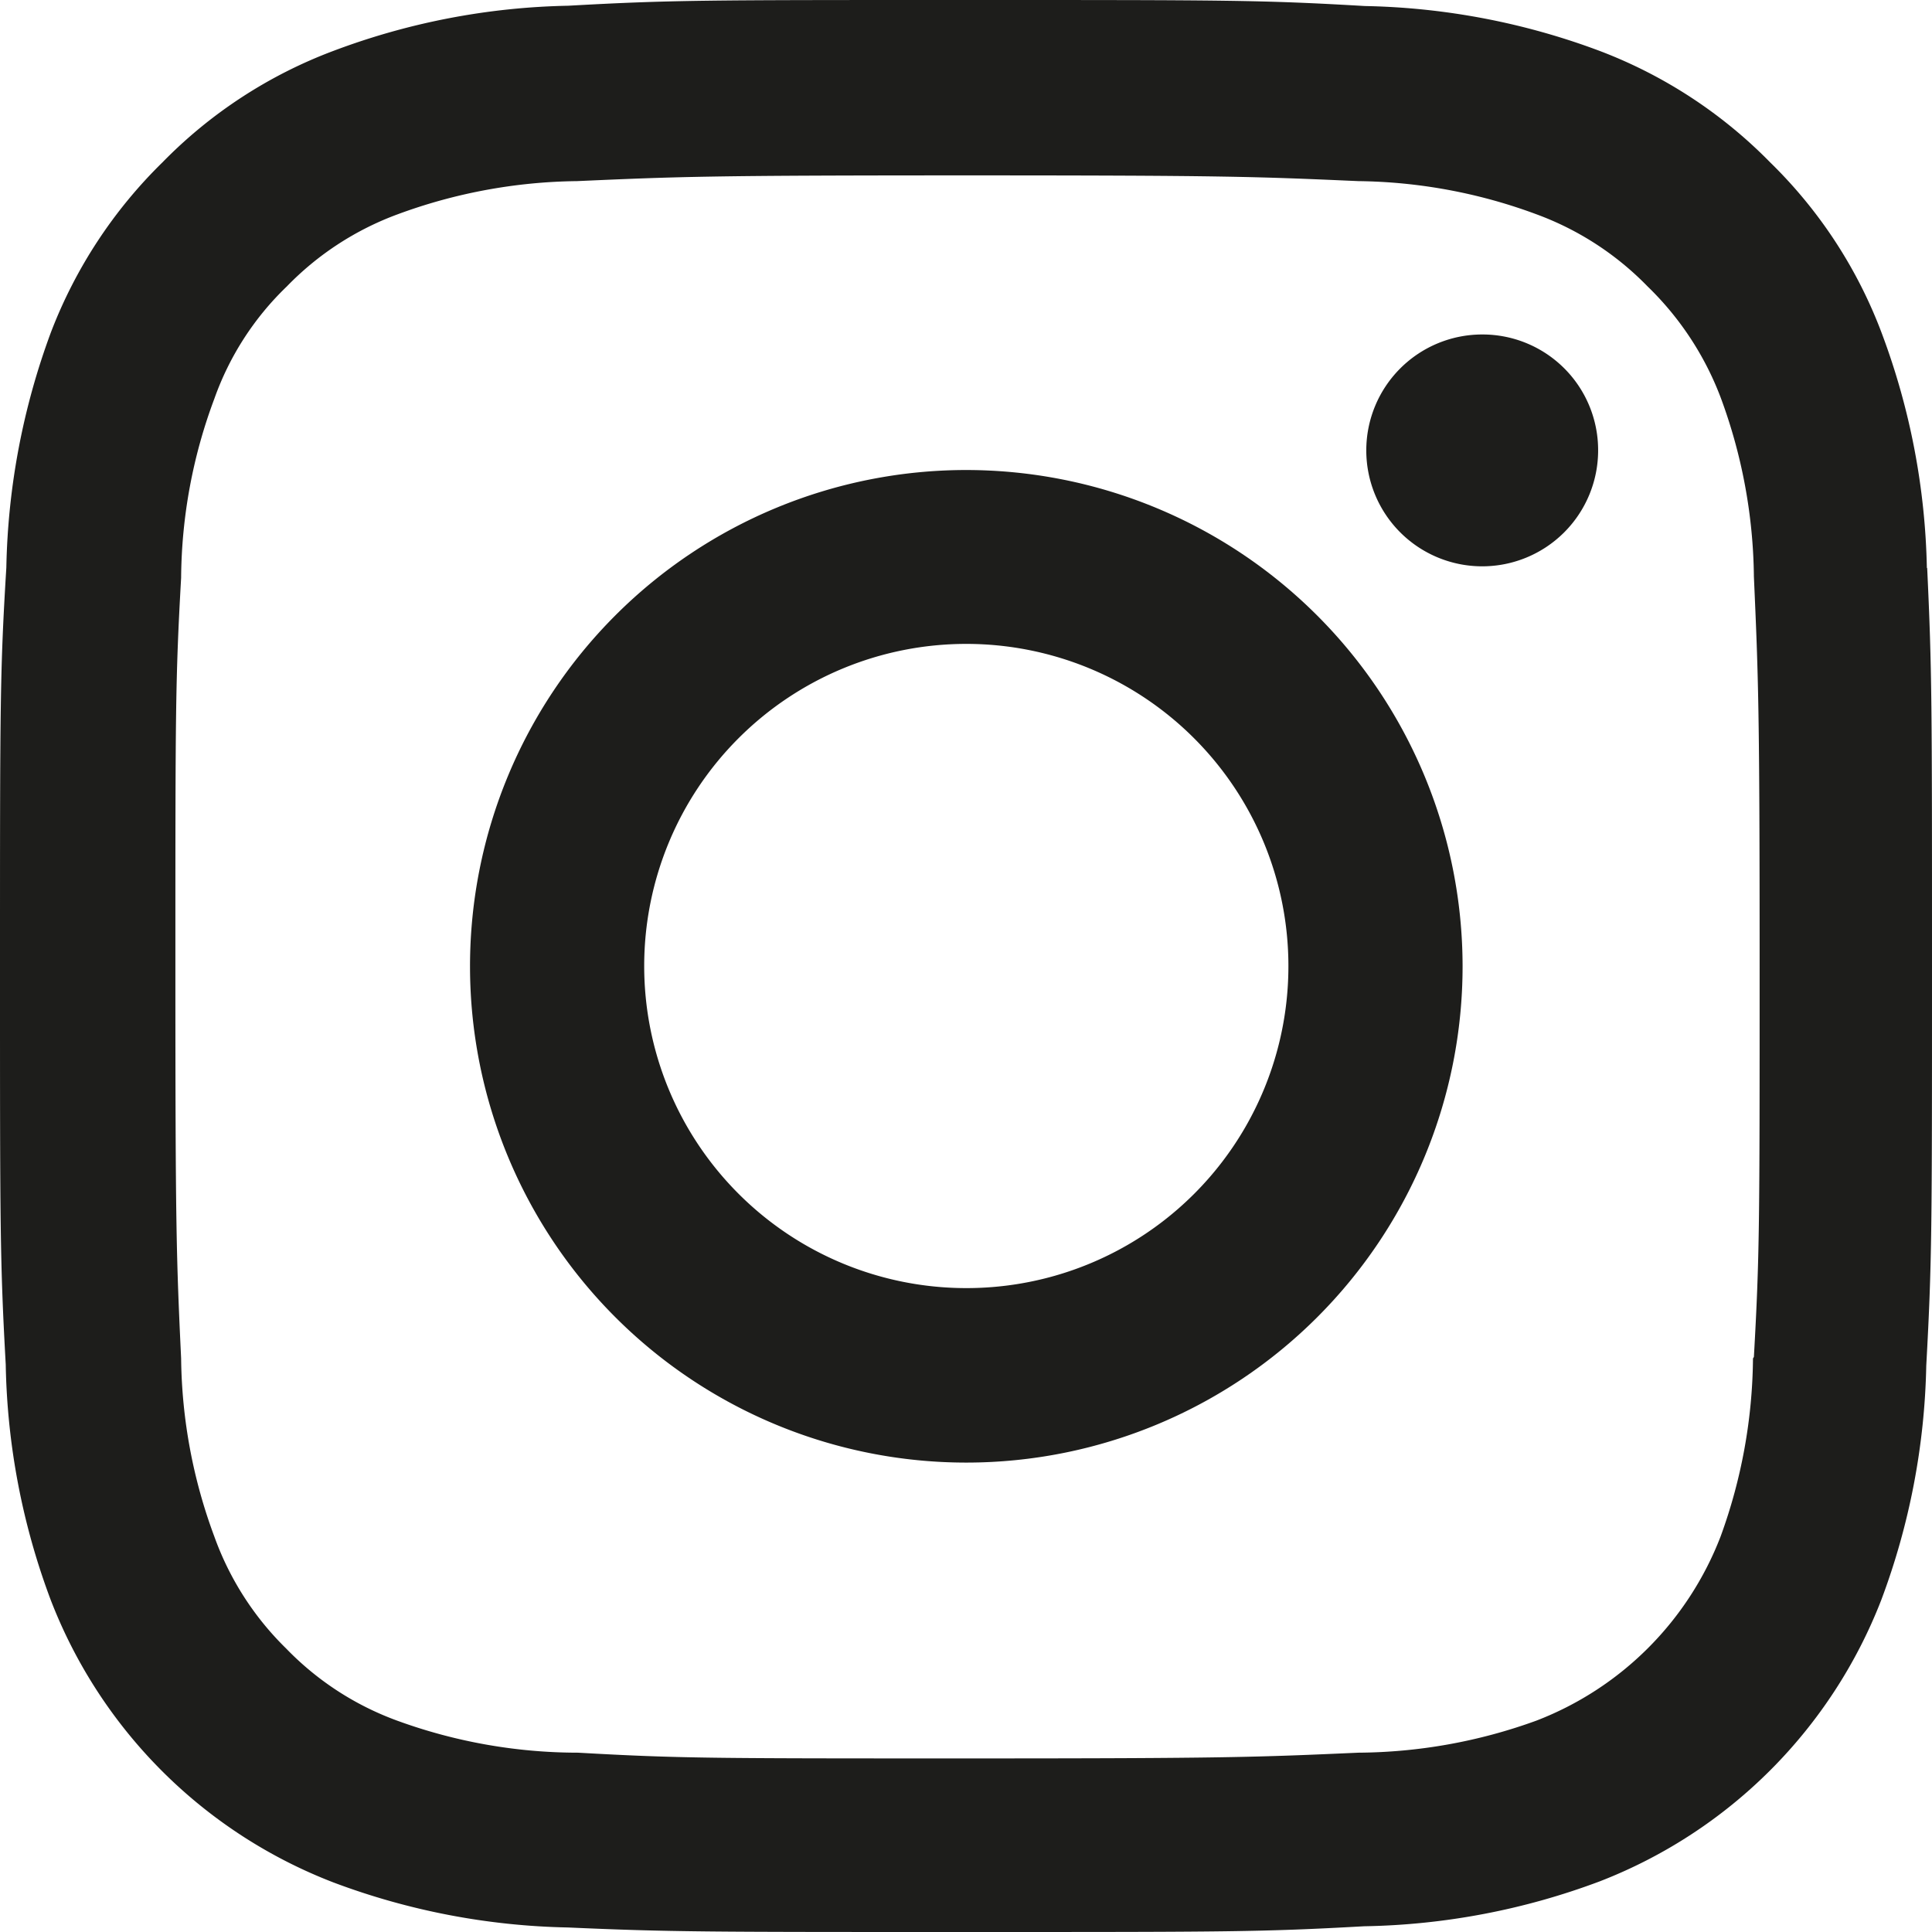
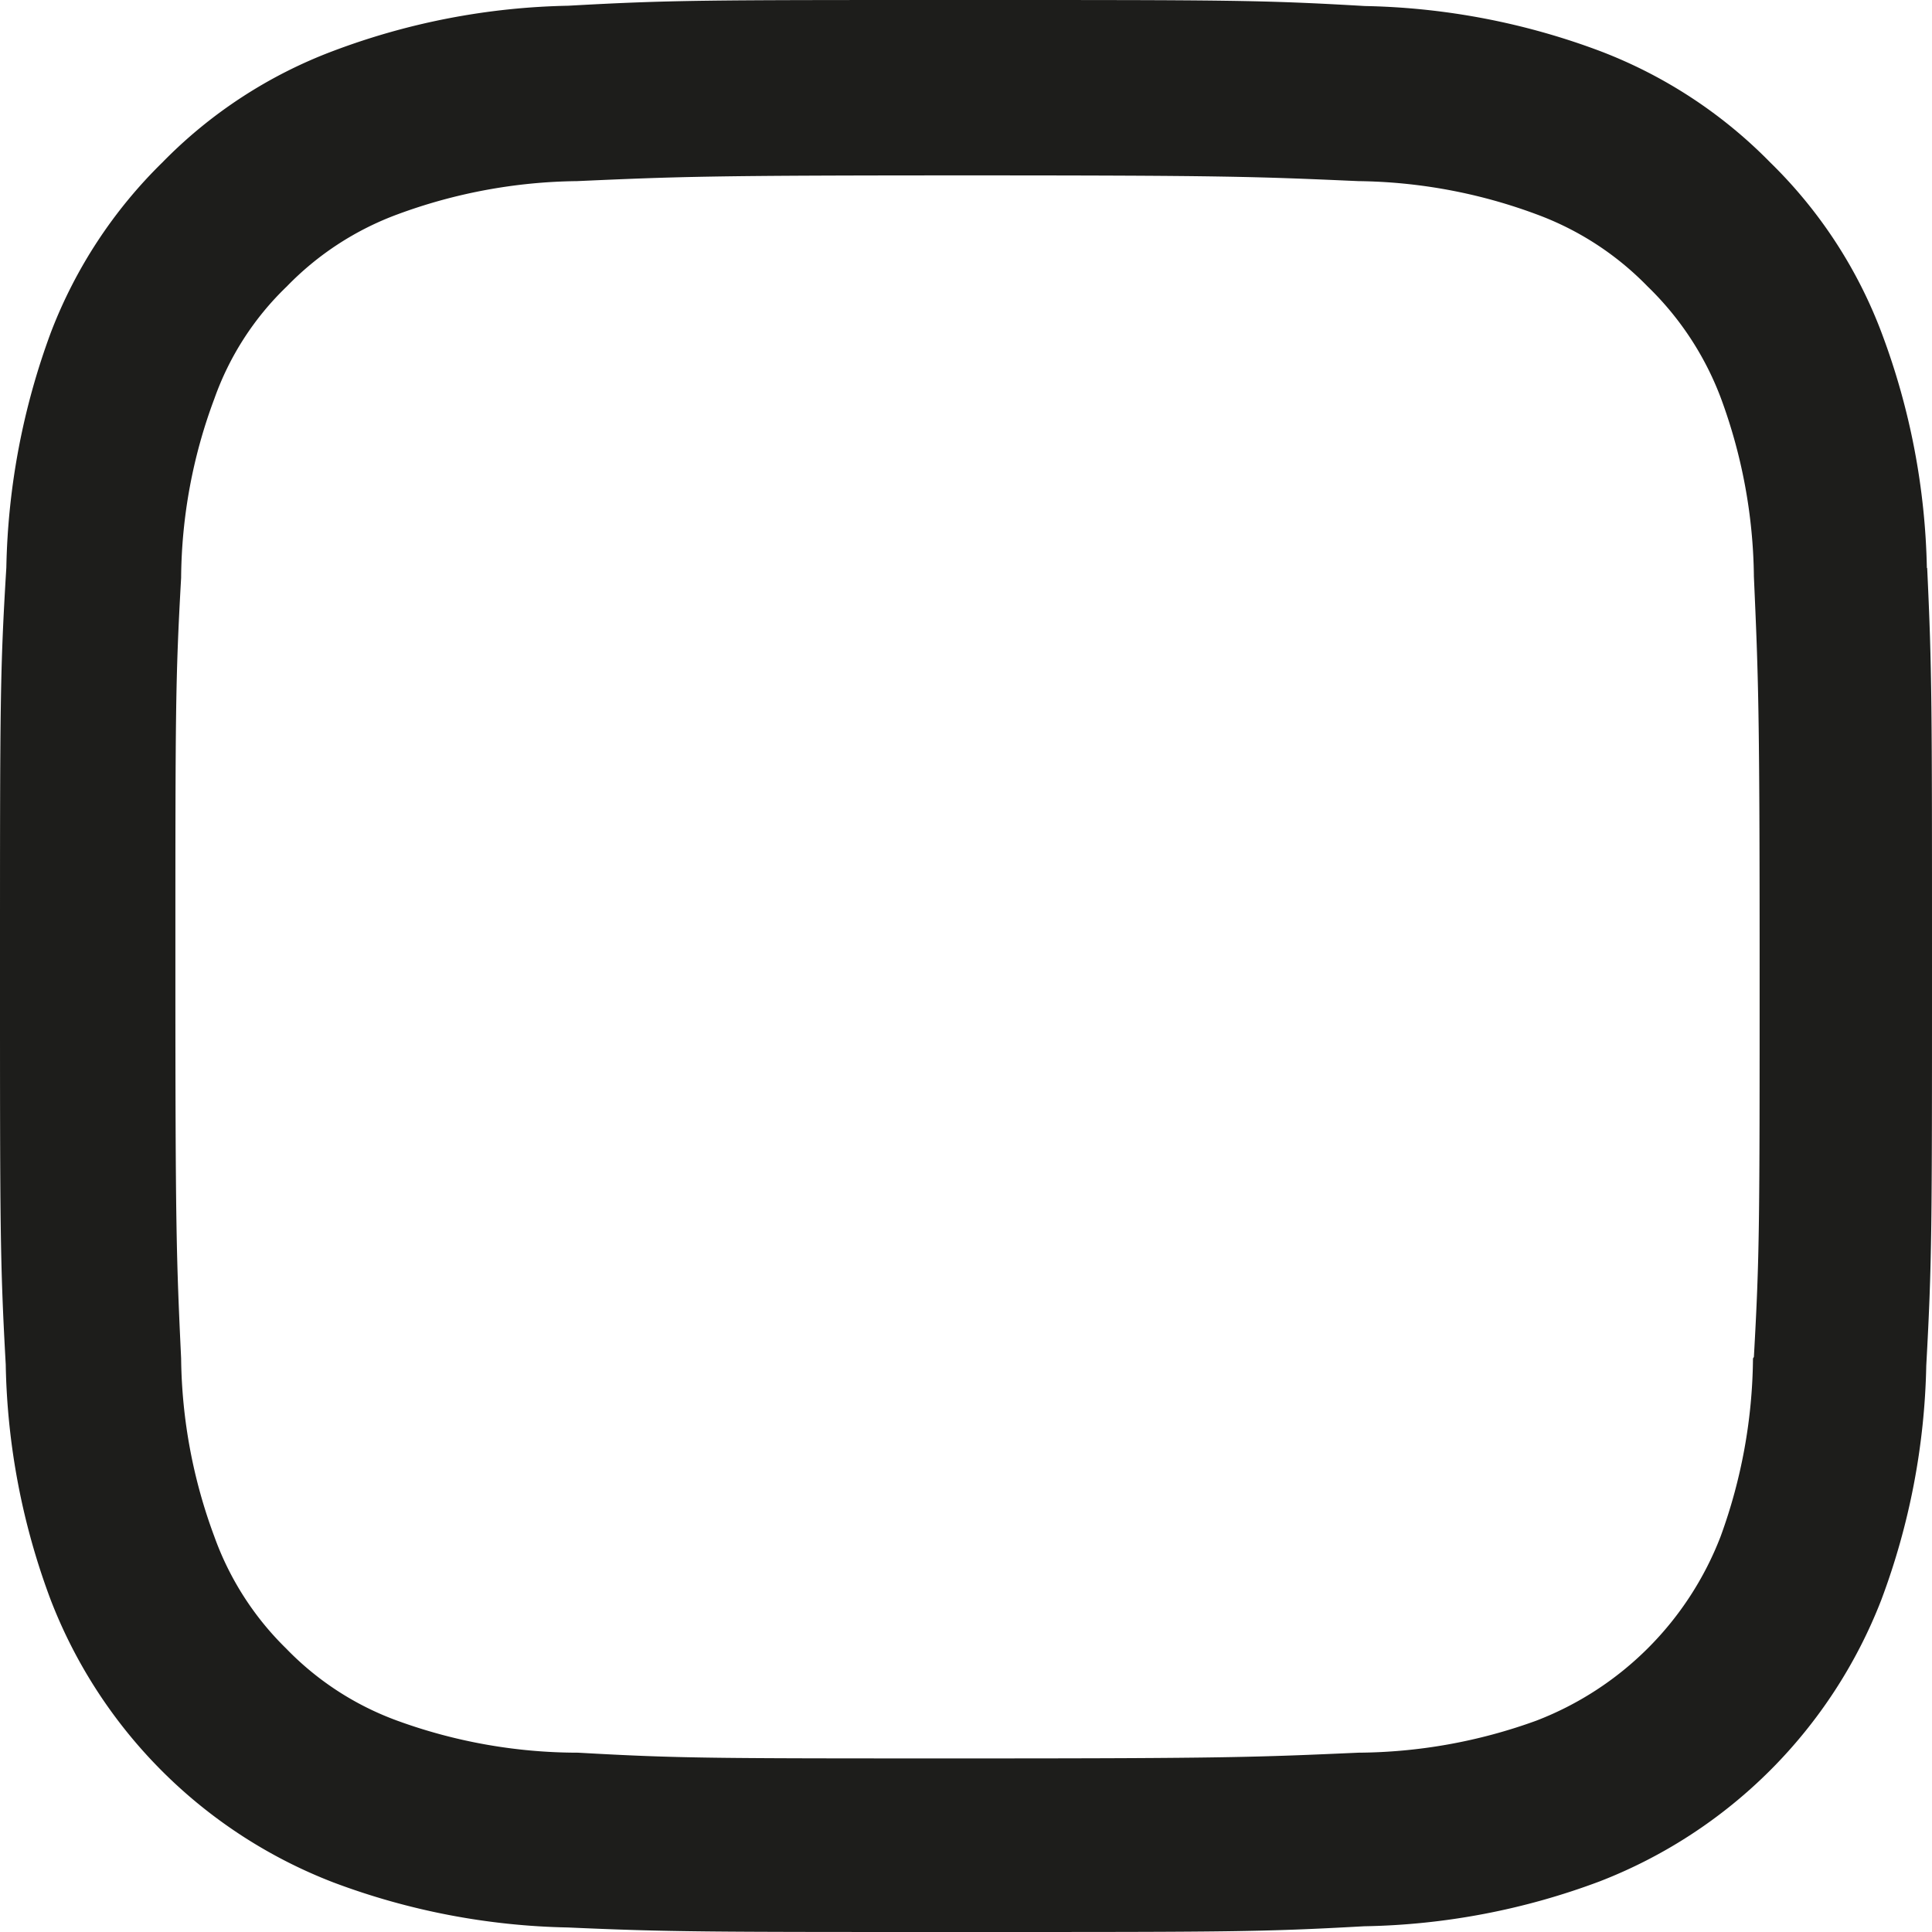
<svg xmlns="http://www.w3.org/2000/svg" viewBox="0 0 64 64">
  <defs>
    <style>.a{fill:#1d1d1b;}</style>
  </defs>
  <path class="a" d="M63.83,18.82a23.39,23.39,0,0,0-1.49-7.77,15.53,15.53,0,0,0-3.7-5.67A15.72,15.72,0,0,0,53,1.69,23.38,23.38,0,0,0,45.22.2C41.79,0,40.7,0,32,0S22.24,0,18.82.19a23.27,23.27,0,0,0-7.76,1.49,15.57,15.57,0,0,0-5.68,3.7A15.77,15.77,0,0,0,1.69,11,23.66,23.66,0,0,0,.21,18.8C0,22.23,0,23.32,0,32S0,41.78.19,45.2A23.32,23.32,0,0,0,1.68,53a16.32,16.32,0,0,0,9.37,9.36,23.32,23.32,0,0,0,7.76,1.49C22.22,64,23.31,64,32,64s9.78,0,13.19-.19A23.27,23.27,0,0,0,53,62.32,16.33,16.33,0,0,0,62.32,53a23.38,23.38,0,0,0,1.49-7.76C64,41.78,64,40.7,64,32s0-9.78-.16-13.19ZM58.07,45A17.61,17.61,0,0,1,57,50.89,10.63,10.63,0,0,1,50.89,57,17.55,17.55,0,0,1,45,58.06c-3.37.15-4.39.19-12.92.19s-9.57,0-12.93-.19A17.49,17.49,0,0,1,13.16,57a9.77,9.77,0,0,1-3.68-2.39A9.83,9.83,0,0,1,7.1,50.9,17.41,17.41,0,0,1,6,45c-.16-3.38-.19-4.39-.19-12.93s0-9.56.19-12.93a17.23,17.23,0,0,1,1.1-5.93A9.6,9.6,0,0,1,9.5,9.49,9.85,9.85,0,0,1,13.17,7.1,17.67,17.67,0,0,1,19.11,6c3.38-.15,4.39-.19,12.93-.19S41.6,5.85,45,6A17.48,17.48,0,0,1,50.9,7.1a9.89,9.89,0,0,1,3.68,2.39A10.09,10.09,0,0,1,57,13.17a17.54,17.54,0,0,1,1.1,5.93c.15,3.38.19,4.39.19,12.93s0,9.54-.19,12.92Z" />
-   <path class="a" d="M32,15.57A16.44,16.44,0,1,0,48.45,32,16.45,16.45,0,0,0,32,15.57Zm0,27.1A10.67,10.67,0,1,1,42.68,32,10.66,10.66,0,0,1,32,42.67Z" />
-   <path class="a" d="M52.94,14.92a3.84,3.84,0,1,1-3.84-3.84A3.83,3.83,0,0,1,52.94,14.92Z" />
</svg>